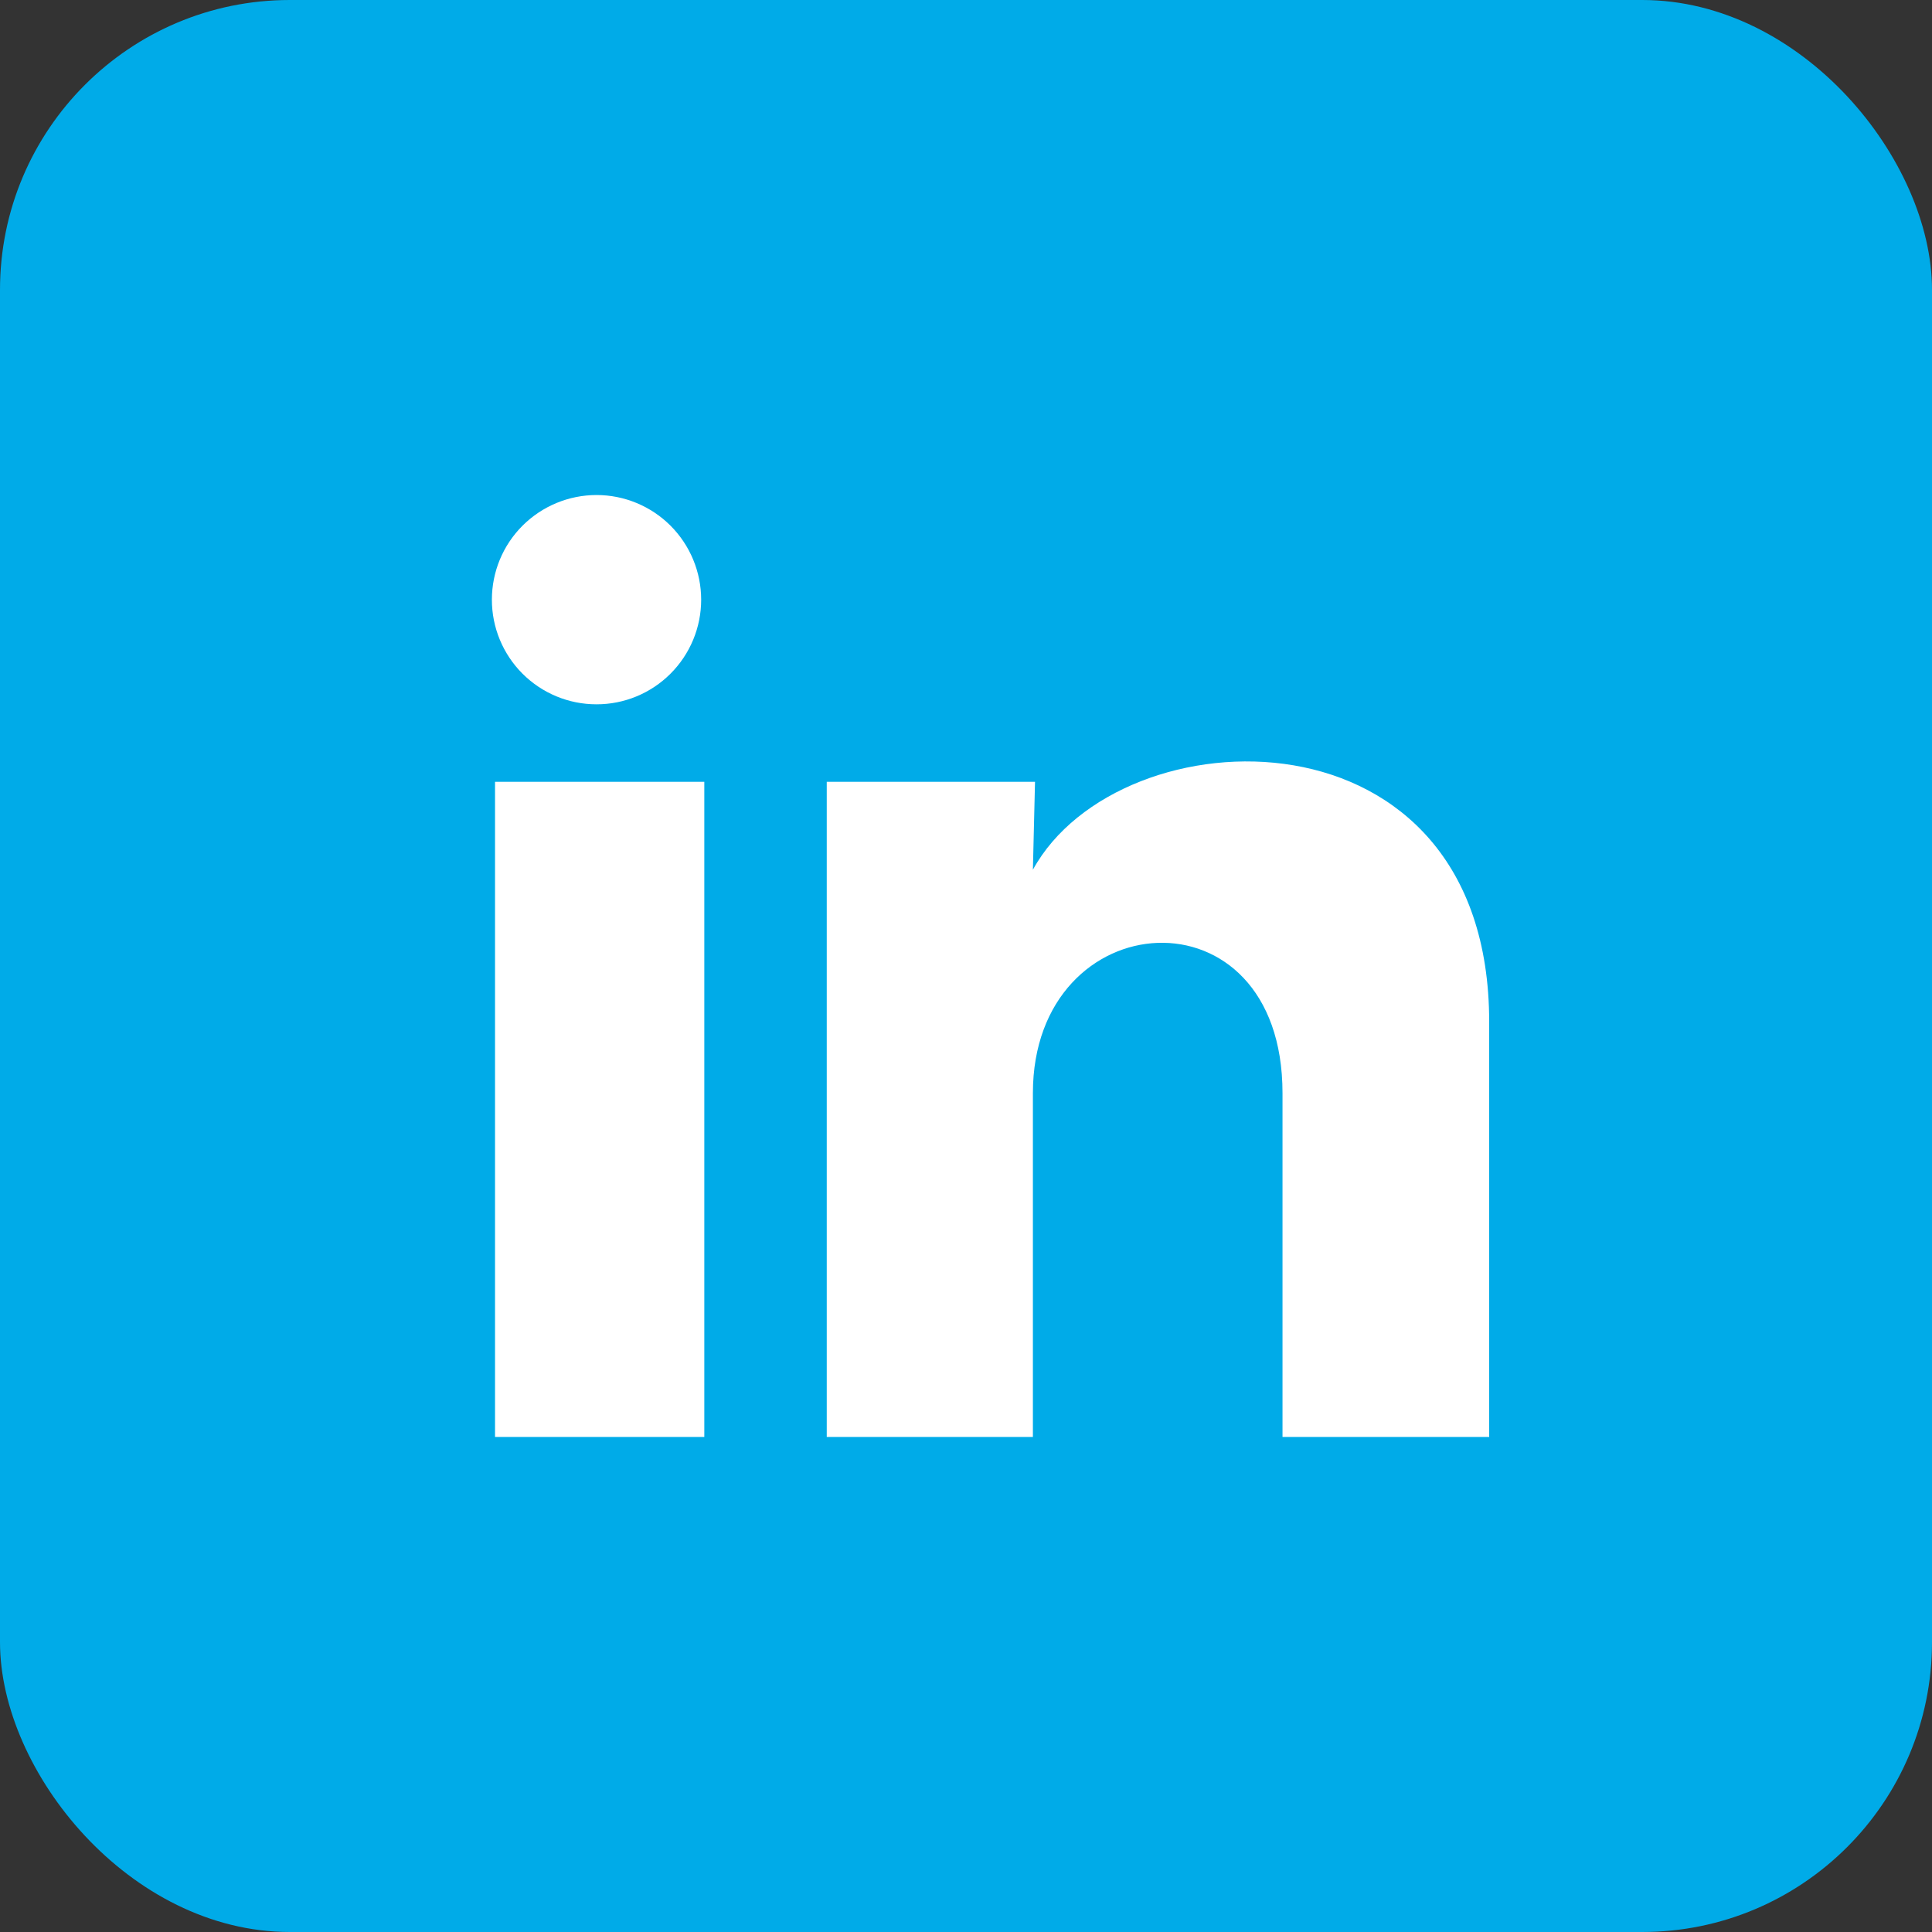
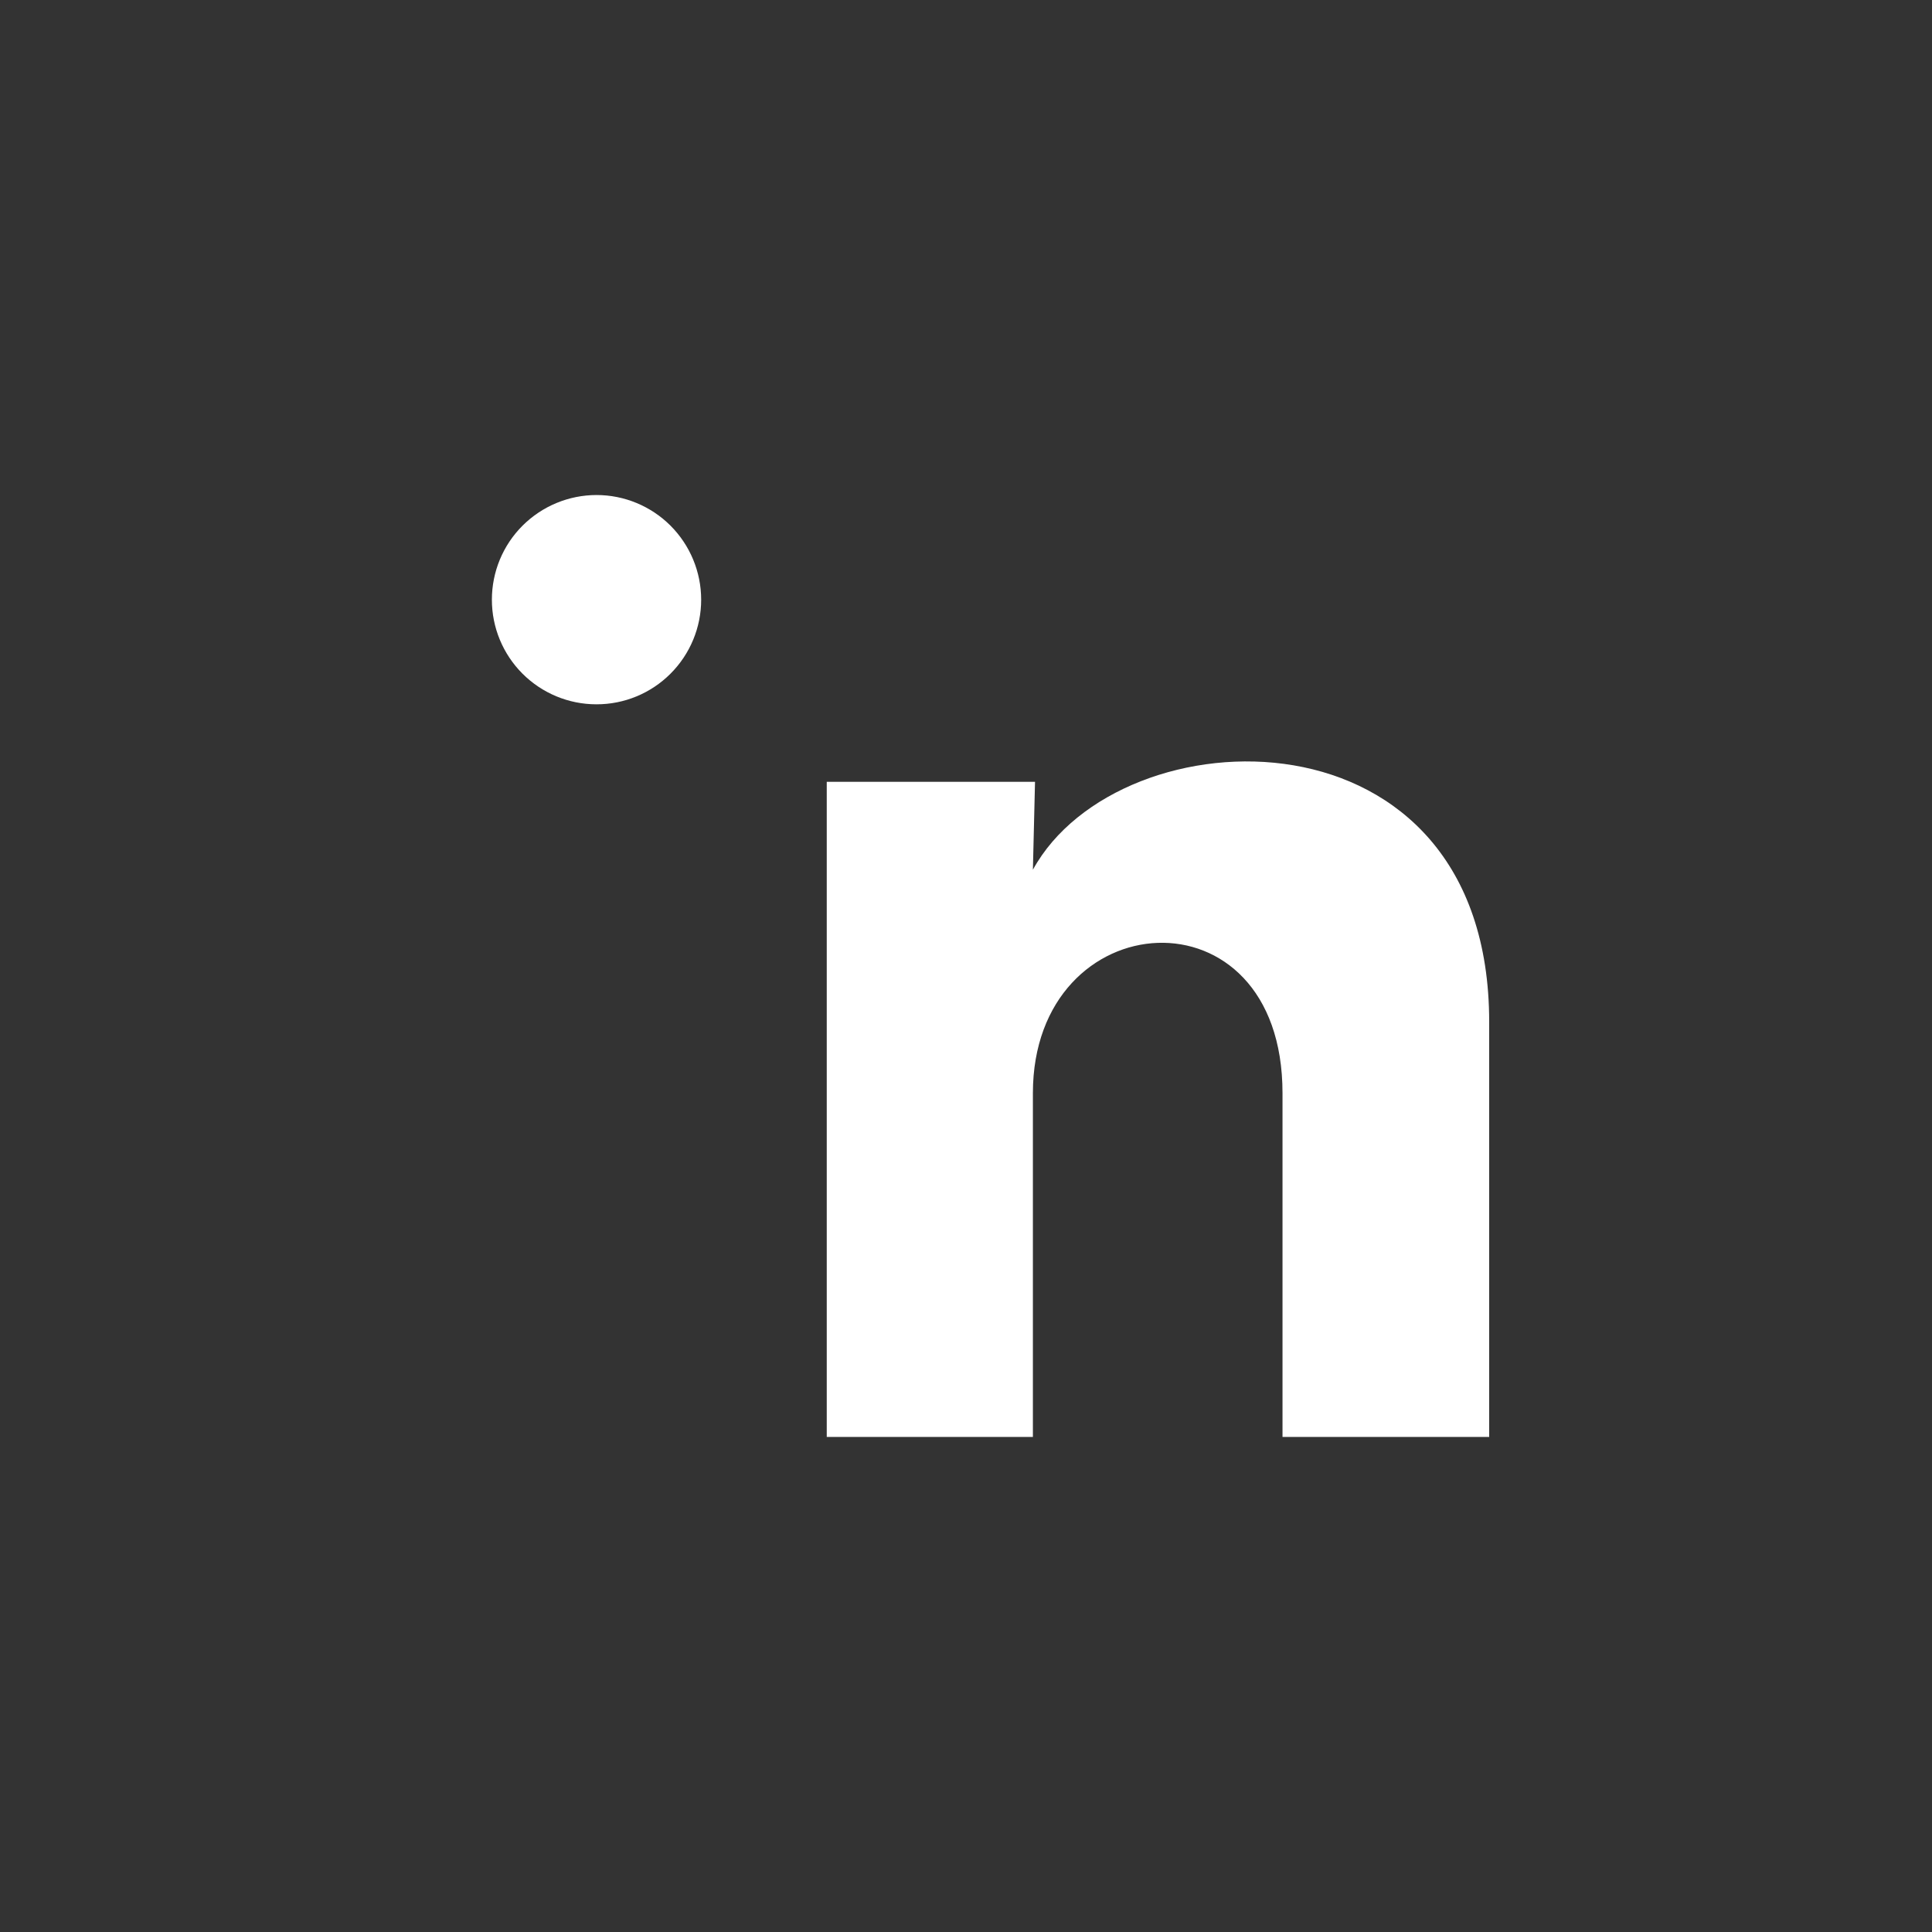
<svg xmlns="http://www.w3.org/2000/svg" width="40" height="40" viewBox="0 0 40 40" fill="none">
  <rect x="0" y="0" width="40" height="40" fill="#333333" stroke="none" />
-   <rect width="40" height="40" rx="6" fill="#00ABE8" />
-   <rect x="7" y="7" width="26" height="26" rx="6" fill="#00ABE8" />
-   <path d="M14.517 12.417C14.517 12.991 14.288 13.542 13.882 13.948C13.475 14.355 12.924 14.583 12.349 14.582C11.774 14.582 11.224 14.354 10.817 13.947C10.411 13.54 10.183 12.989 10.184 12.415C10.184 11.84 10.412 11.289 10.819 10.883C11.226 10.477 11.777 10.249 12.351 10.249C12.926 10.249 13.477 10.478 13.883 10.884C14.289 11.291 14.517 11.842 14.517 12.417ZM14.582 16.187H10.249V29.75H14.582V16.187ZM21.429 16.187H17.117V29.75H21.385V22.633C21.385 18.668 26.553 18.299 26.553 22.633V29.75H30.832V21.159C30.832 14.475 23.184 14.724 21.385 18.007L21.429 16.187Z" fill="white" />
+   <path d="M14.517 12.417C14.517 12.991 14.288 13.542 13.882 13.948C13.475 14.355 12.924 14.583 12.349 14.582C11.774 14.582 11.224 14.354 10.817 13.947C10.411 13.54 10.183 12.989 10.184 12.415C10.184 11.84 10.412 11.289 10.819 10.883C11.226 10.477 11.777 10.249 12.351 10.249C12.926 10.249 13.477 10.478 13.883 10.884C14.289 11.291 14.517 11.842 14.517 12.417ZM14.582 16.187H10.249H14.582V16.187ZM21.429 16.187H17.117V29.75H21.385V22.633C21.385 18.668 26.553 18.299 26.553 22.633V29.75H30.832V21.159C30.832 14.475 23.184 14.724 21.385 18.007L21.429 16.187Z" fill="white" />
</svg>